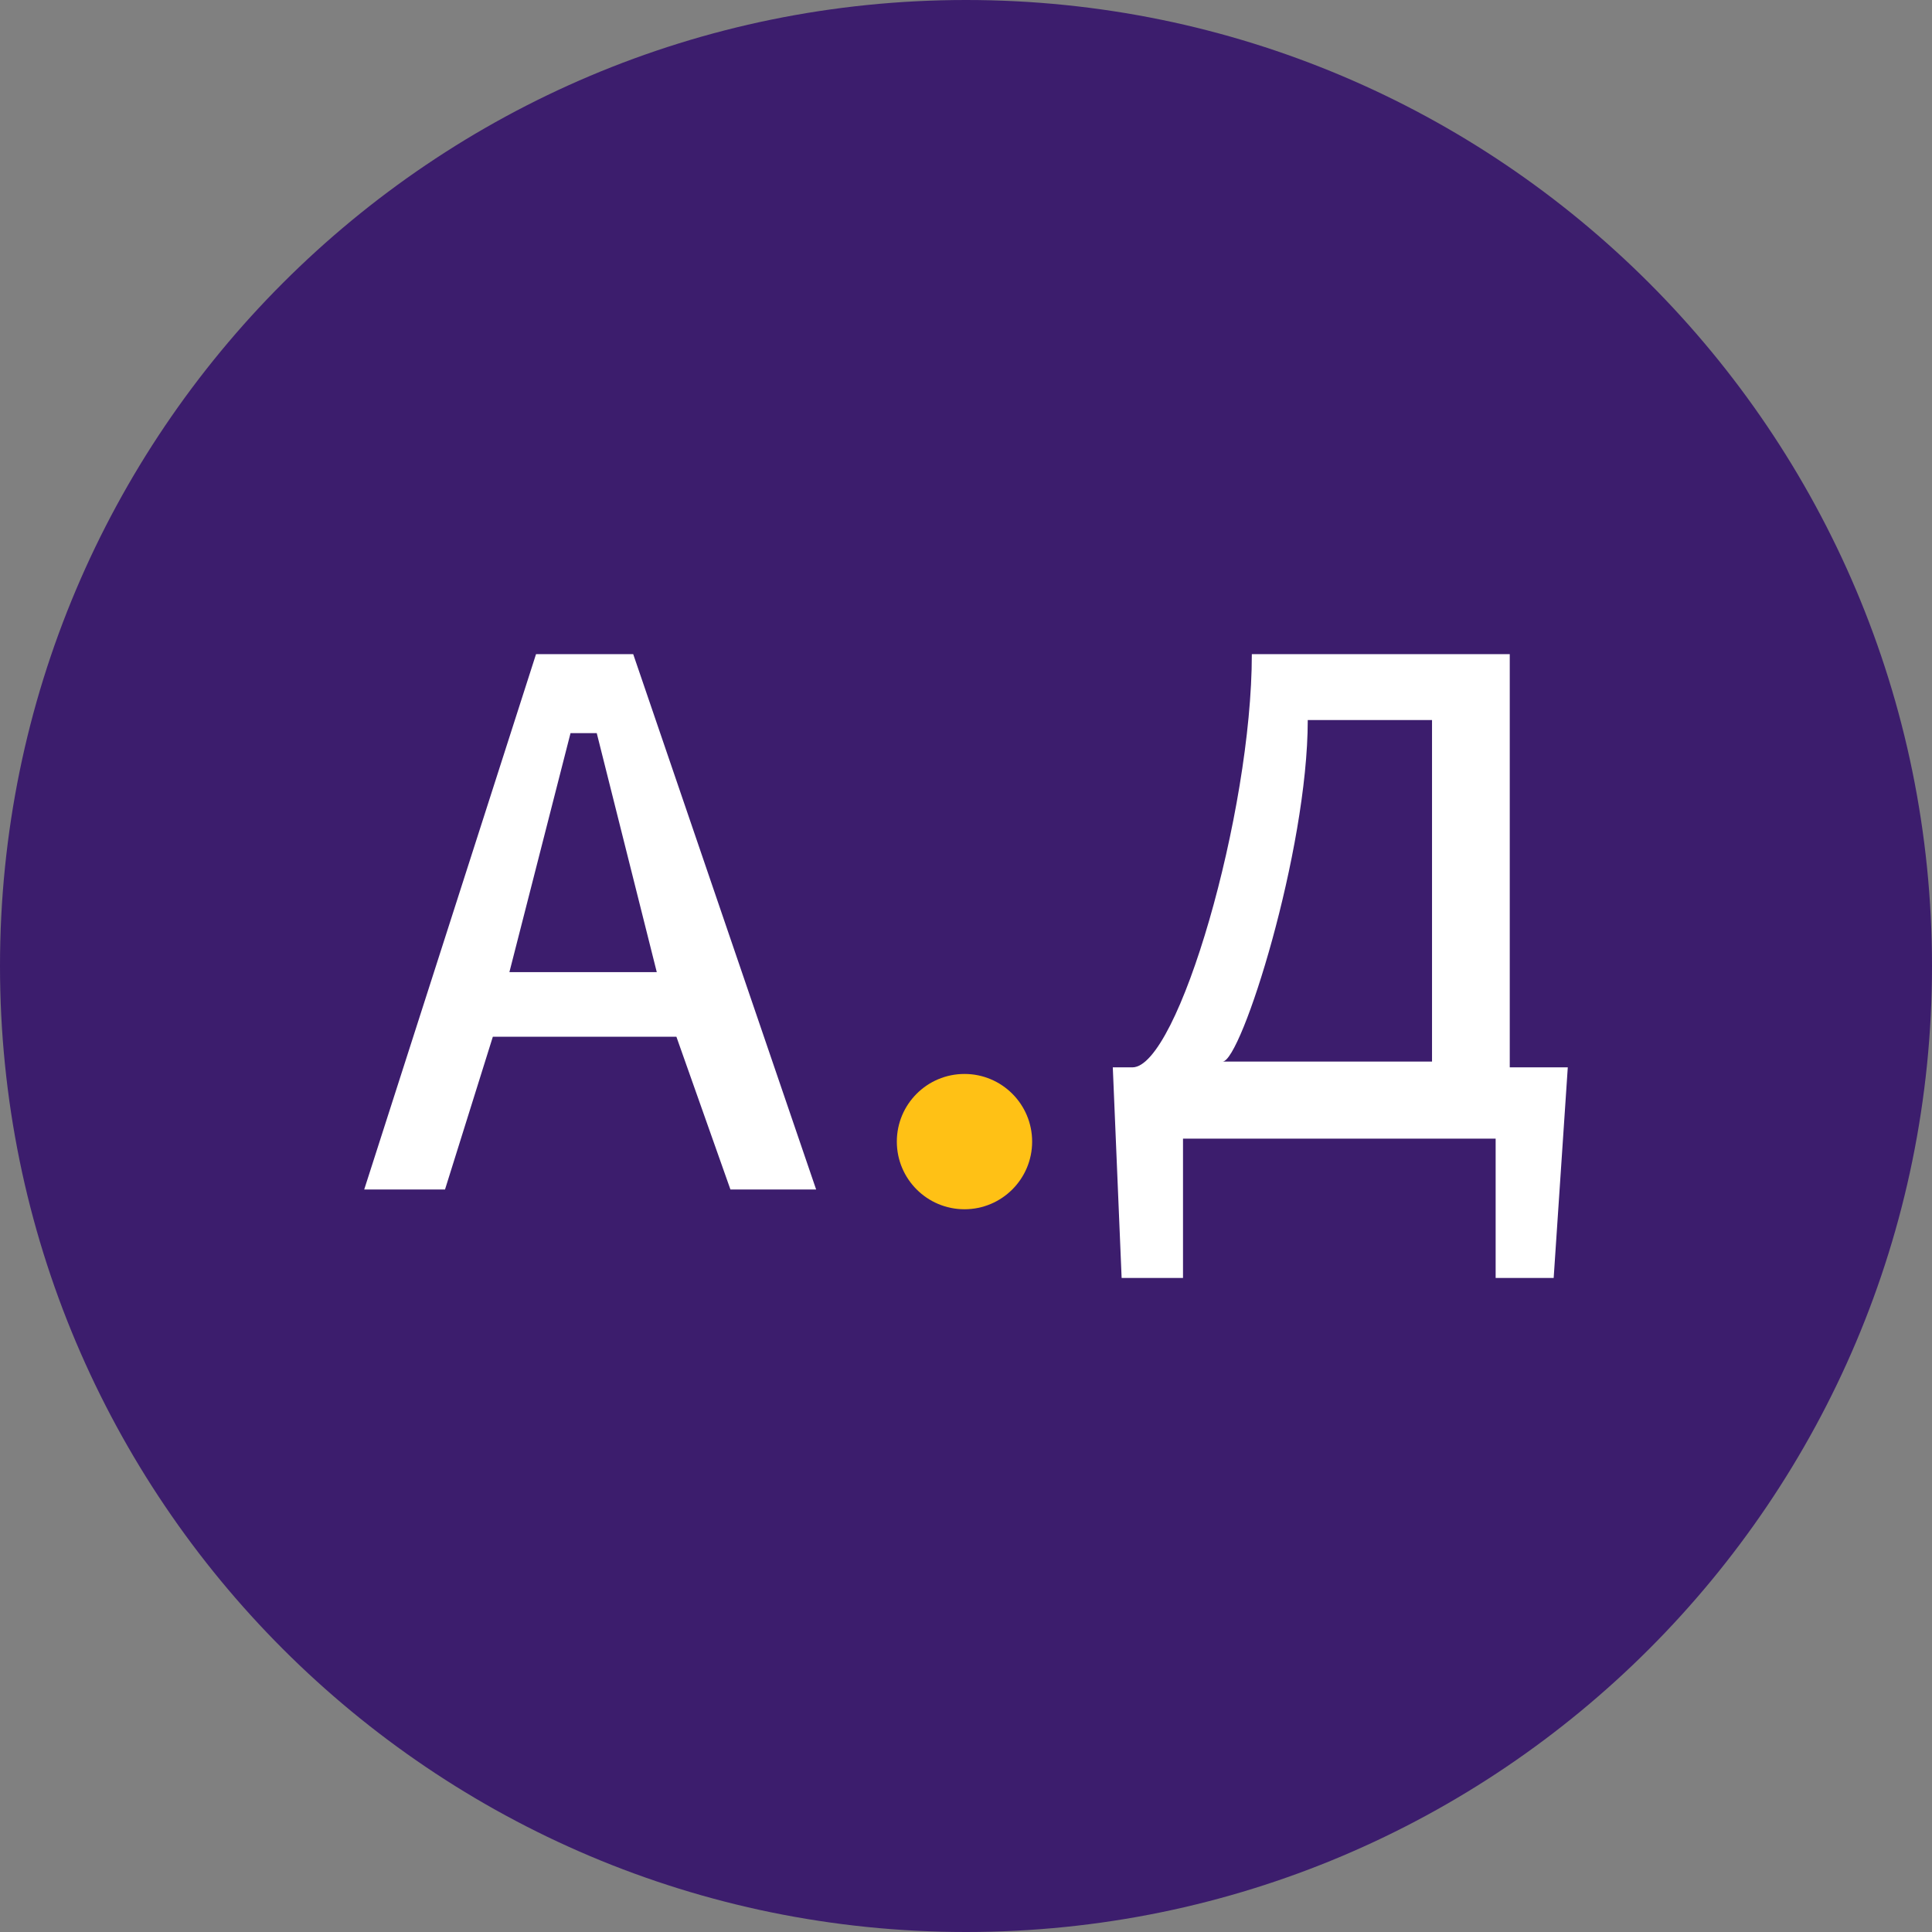
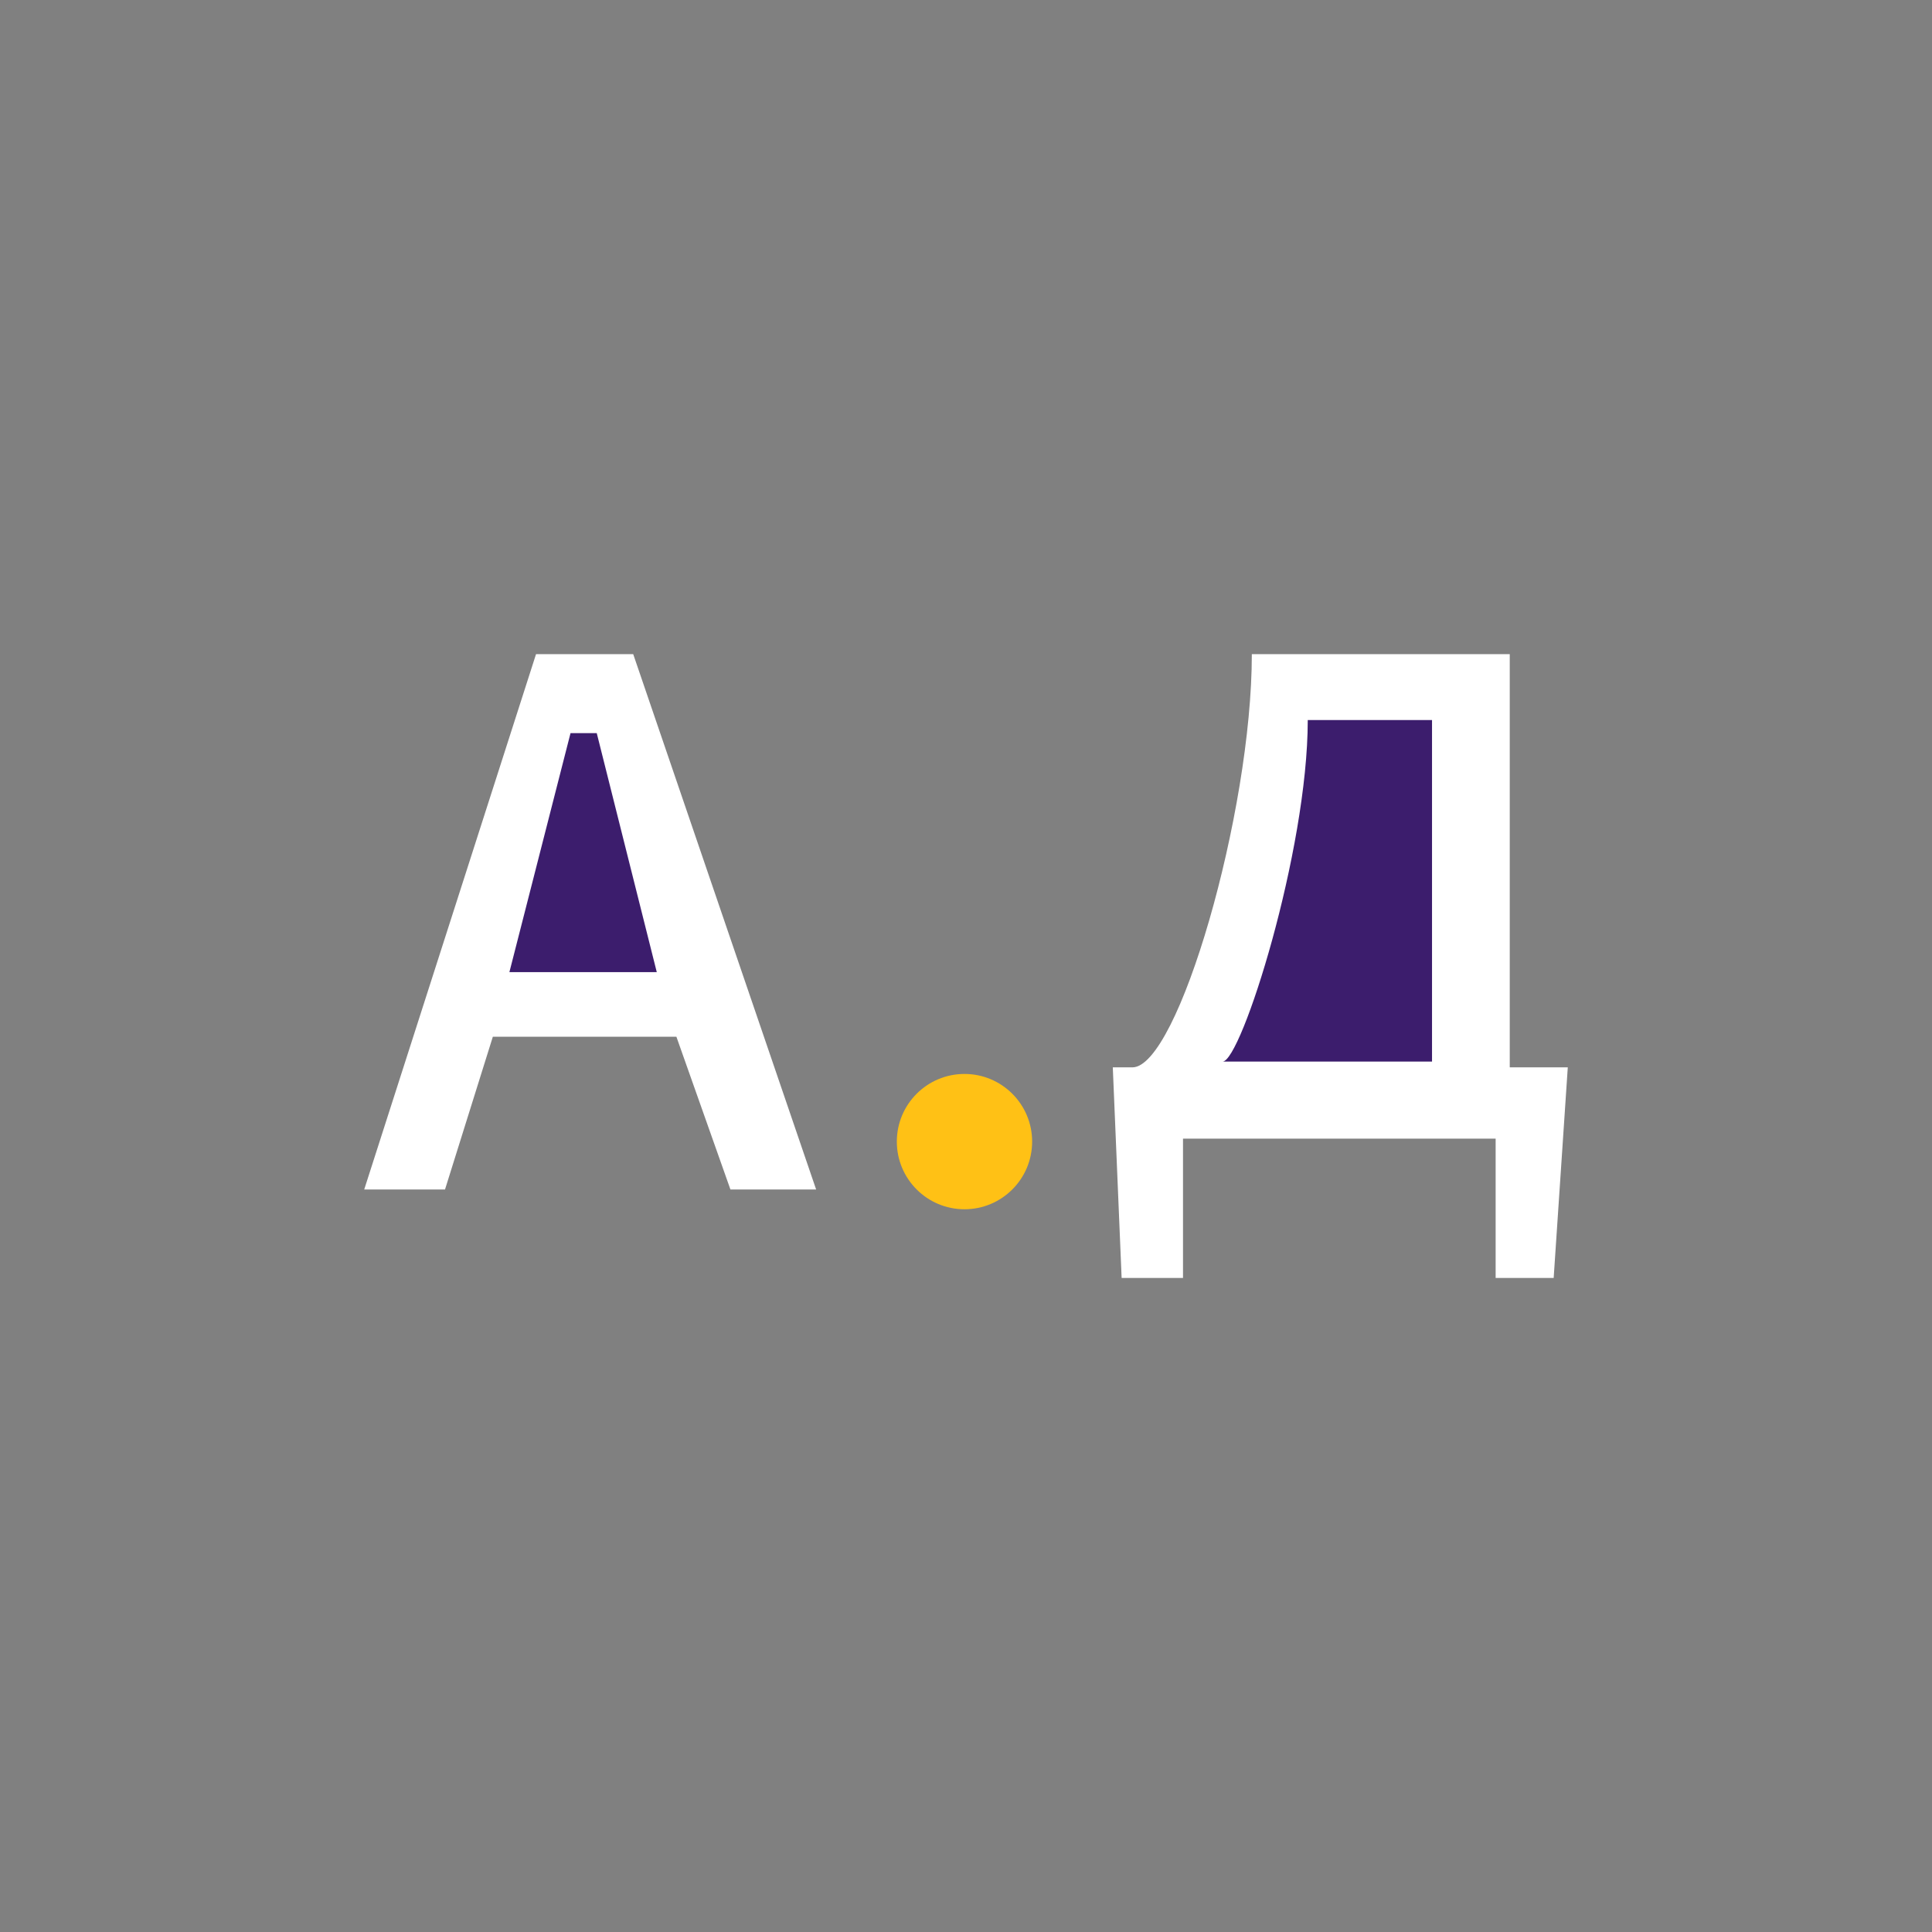
<svg xmlns="http://www.w3.org/2000/svg" width="56" height="56" viewBox="0 0 56 56" fill="none">
  <rect x="0" y="0" width="56" height="56" fill="#808080" stroke="none" />
  <g clip-path="url(#clip0_3453_19)">
-     <path d="M56 28C56 12.536 43.464 0 28 0C12.536 0 3.05176e-05 12.536 3.05176e-05 28C3.05176e-05 43.464 12.536 56 28 56C43.464 56 56 43.464 56 28Z" fill="#3C1D6D" />
    <path d="M10.557 34.478H12.899L14.285 30.051H19.606L21.172 34.478H23.656L18.354 18.961H15.537L10.557 34.478Z" fill="white" />
    <path d="M32.823 30.938C34.146 30.938 36.285 23.558 36.285 18.961H43.761V30.938H45.443L45.034 37.042H43.352V33.004H34.29V37.042H32.511L32.255 30.938H32.823Z" fill="white" />
    <path d="M19.037 28.178H14.765L16.537 21.25H17.297L19.037 28.178Z" fill="#3C1D6D" />
    <path d="M41.508 30.77H35.438C35.977 30.77 37.906 24.672 37.906 20.871H41.508V30.77Z" fill="#3C1D6D" />
    <circle cx="27.956" cy="33.09" r="1.961" fill="#FFC115" />
  </g>
  <defs>
    <clipPath id="clip0_3453_19">
      <rect width="56" height="56" fill="white" />
    </clipPath>
  </defs>
</svg>